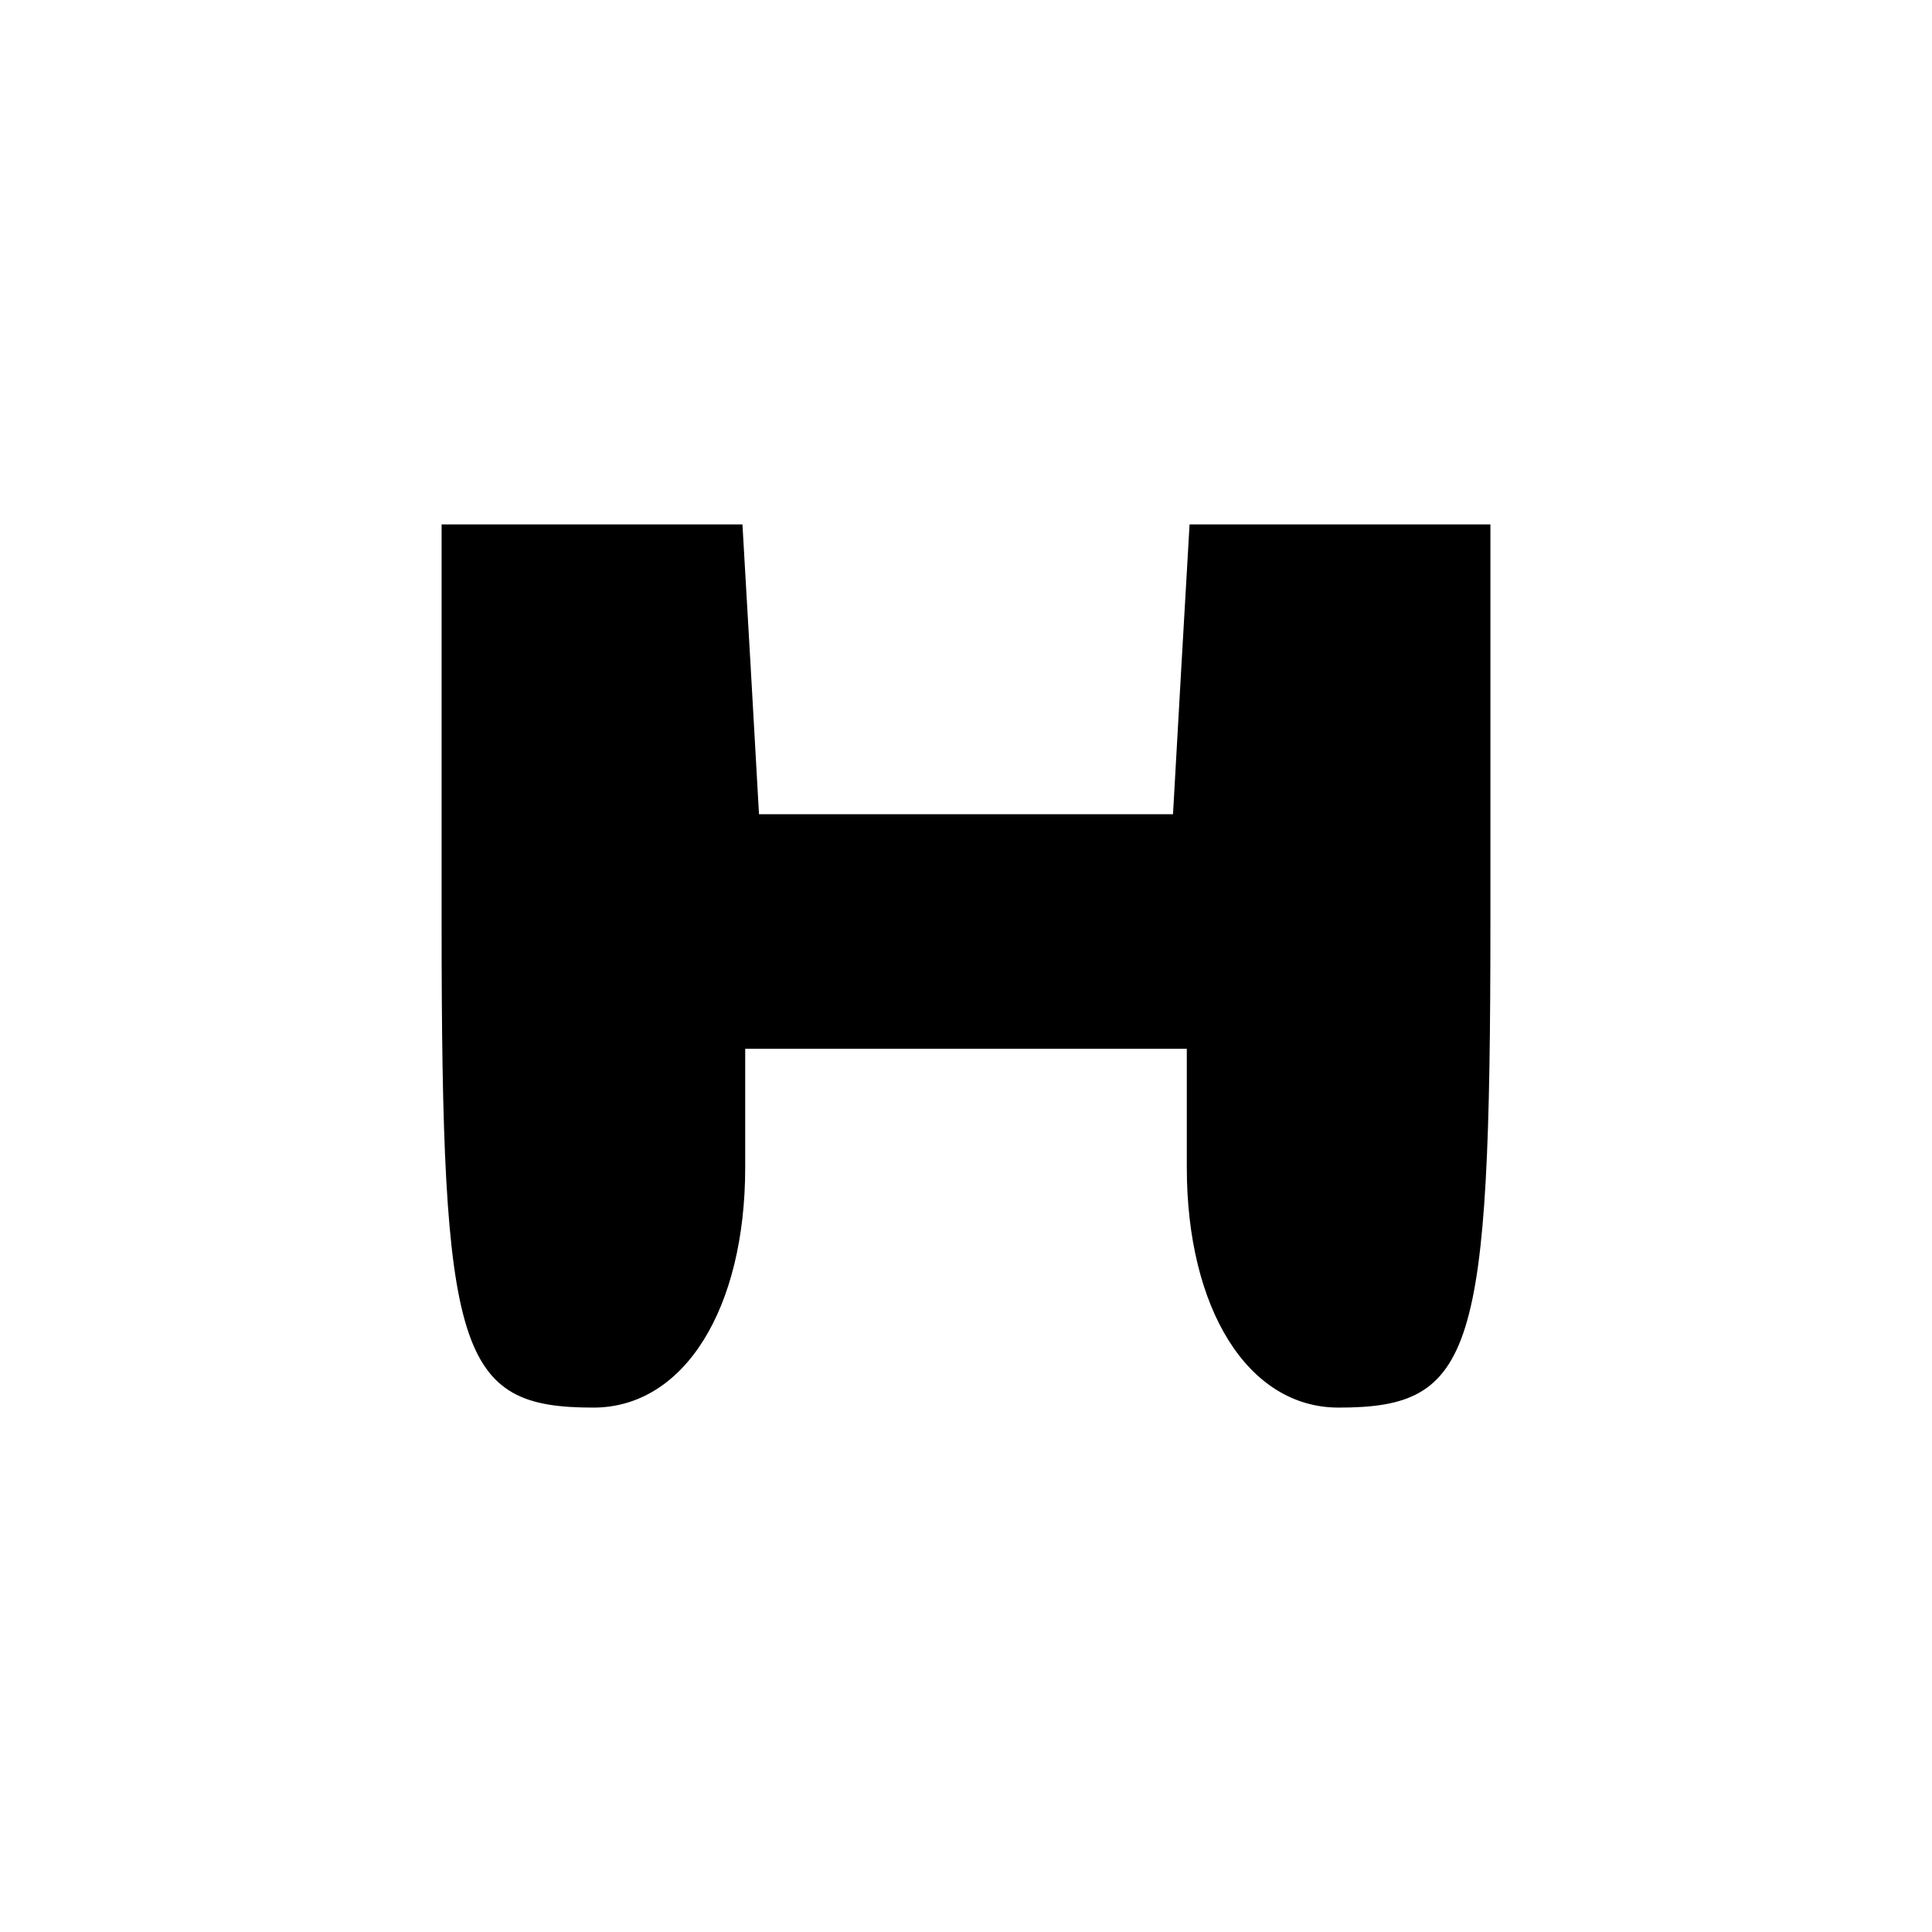
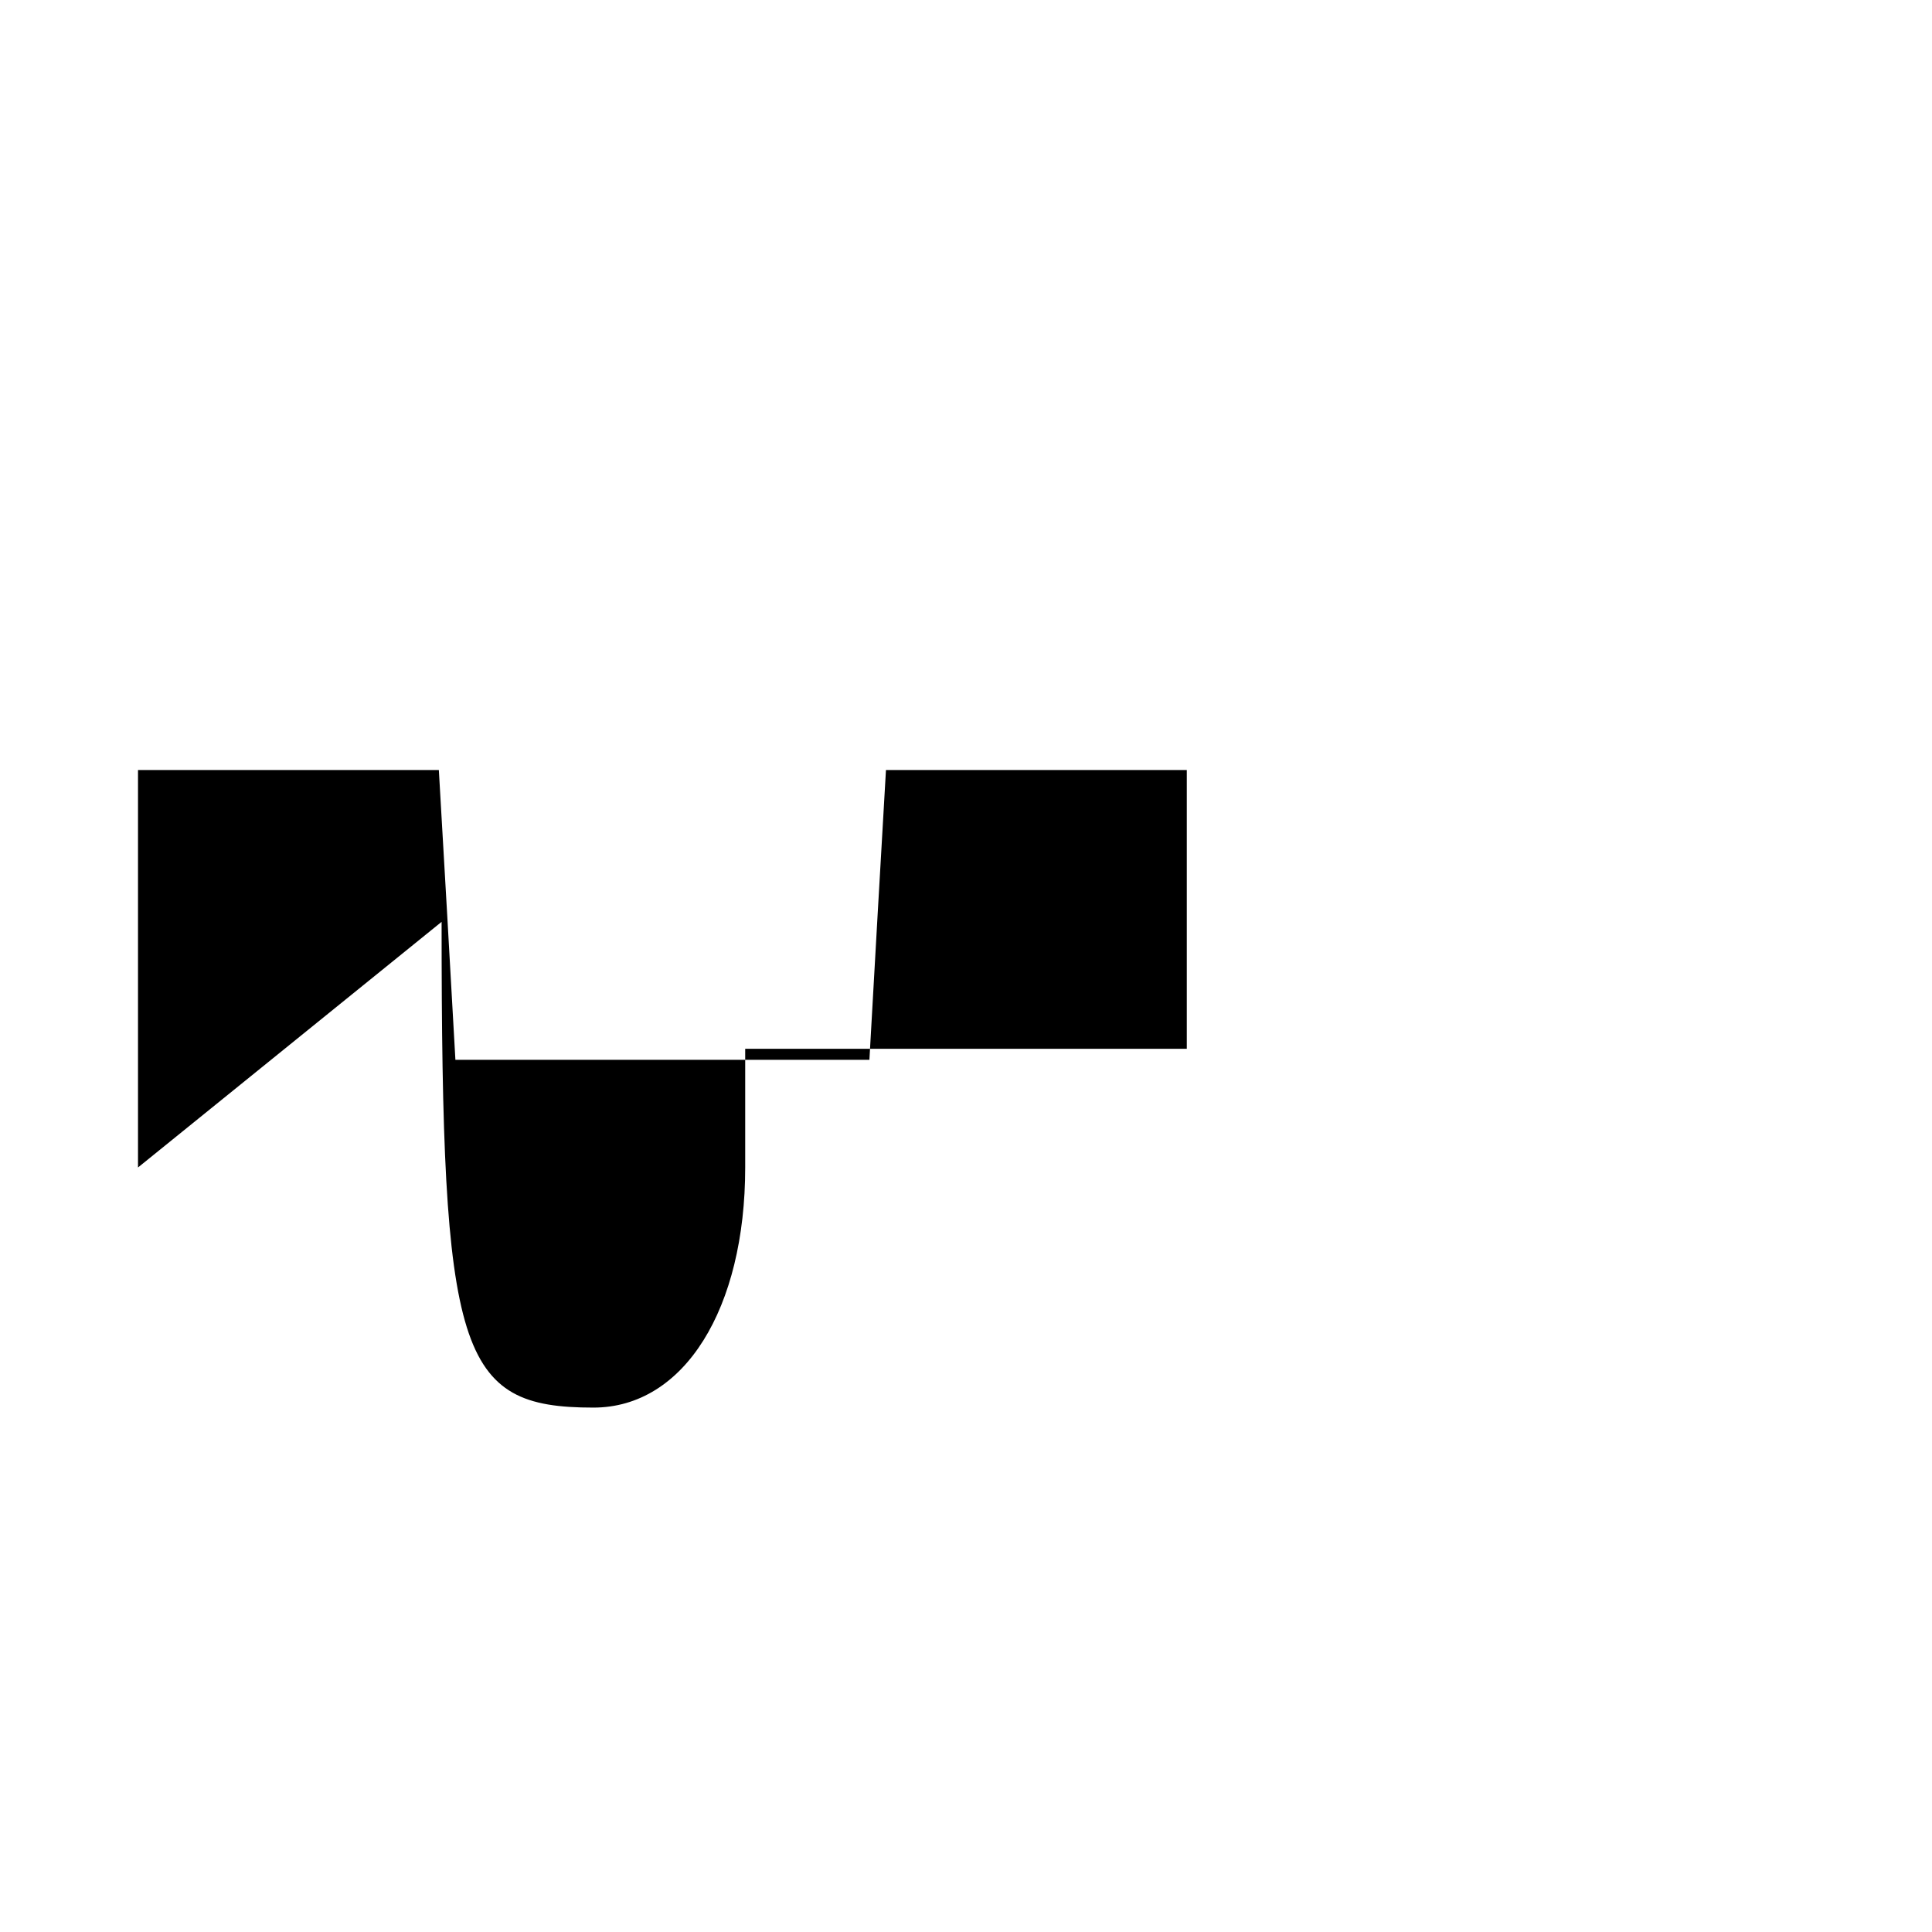
<svg xmlns="http://www.w3.org/2000/svg" version="1.0" width="70pt" height="70pt" viewBox="0 0 70 70" preserveAspectRatio="xMidYMid meet">
  <g transform="translate(0,70) scale(0.1,-0.1)" fill="#000000" stroke="none">
-     <path d="M160 366 c0 -157 6 -176 55 -176 33 0 55 36 55 87 l0 43 80 0 80 0 0 -43 c0 -51 22 -87 55 -87 49 0 55 19 55 176 l0 144 -54 0 -55 0 -3 -52 -3 -53 -75 0 -75 0 -3 53 -3 52 -55 0 -54 0 0 -144z" />
+     <path d="M160 366 c0 -157 6 -176 55 -176 33 0 55 36 55 87 l0 43 80 0 80 0 0 -43 l0 144 -54 0 -55 0 -3 -52 -3 -53 -75 0 -75 0 -3 53 -3 52 -55 0 -54 0 0 -144z" />
  </g>
</svg>